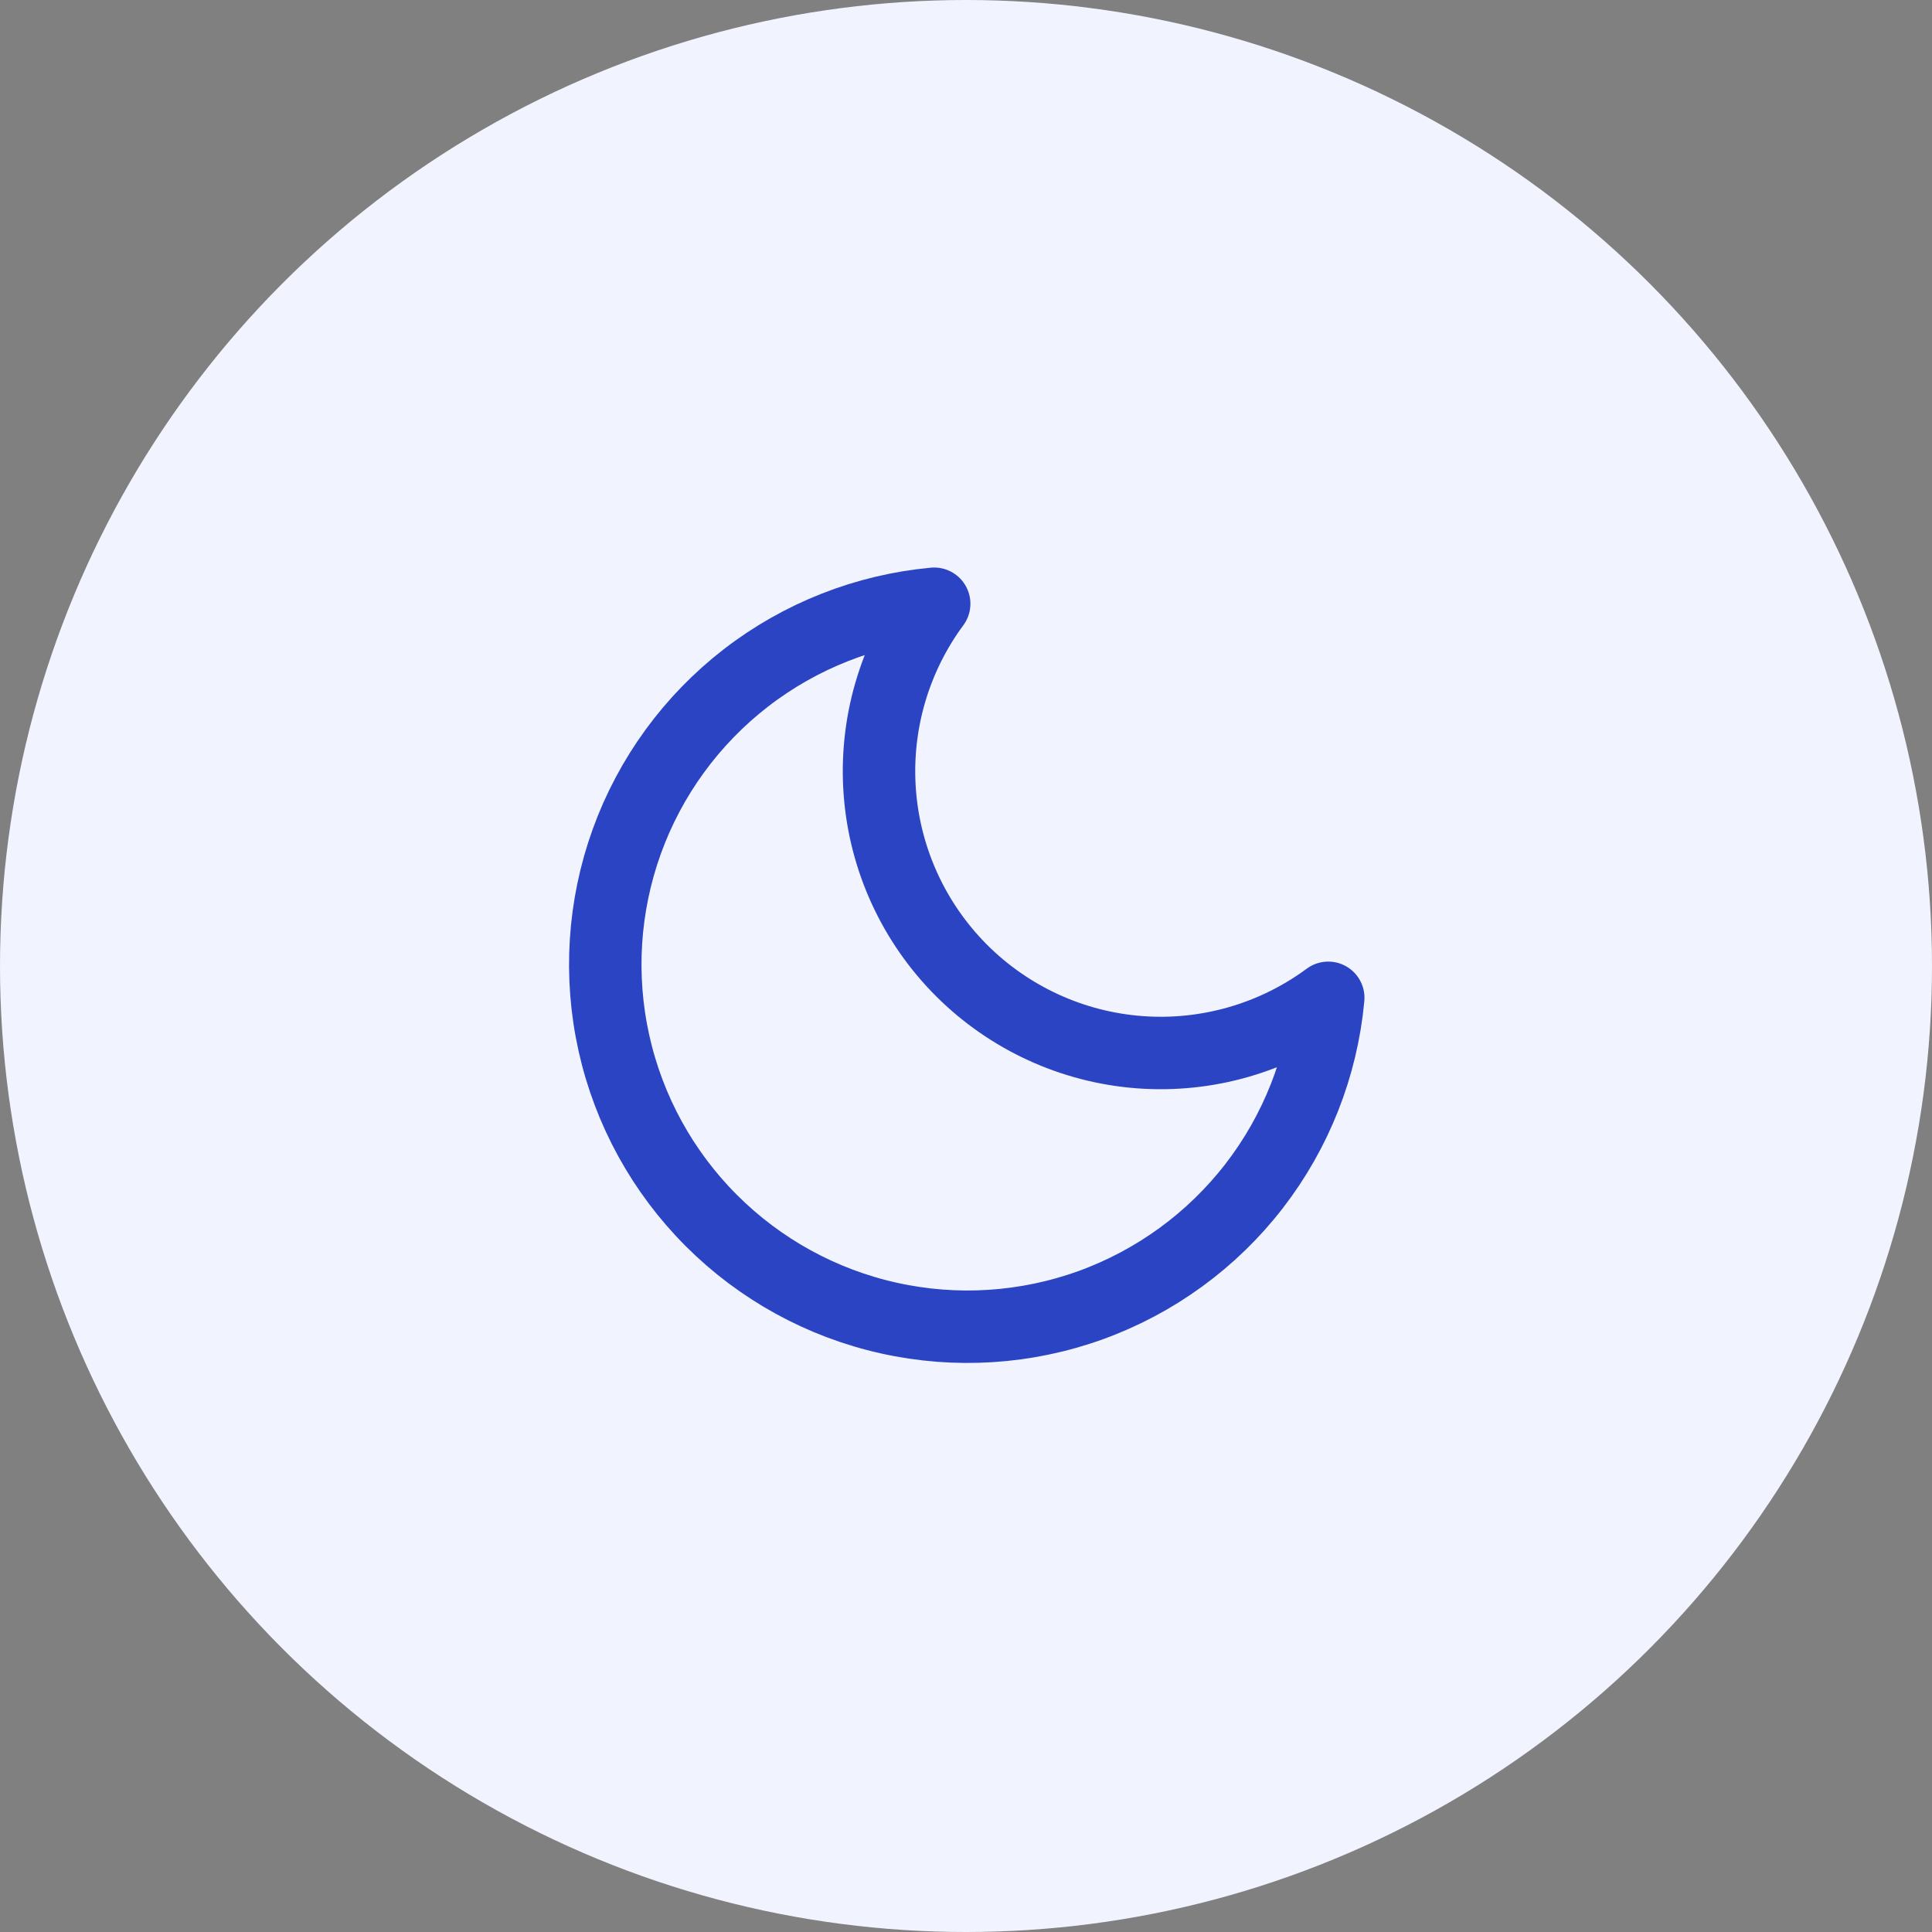
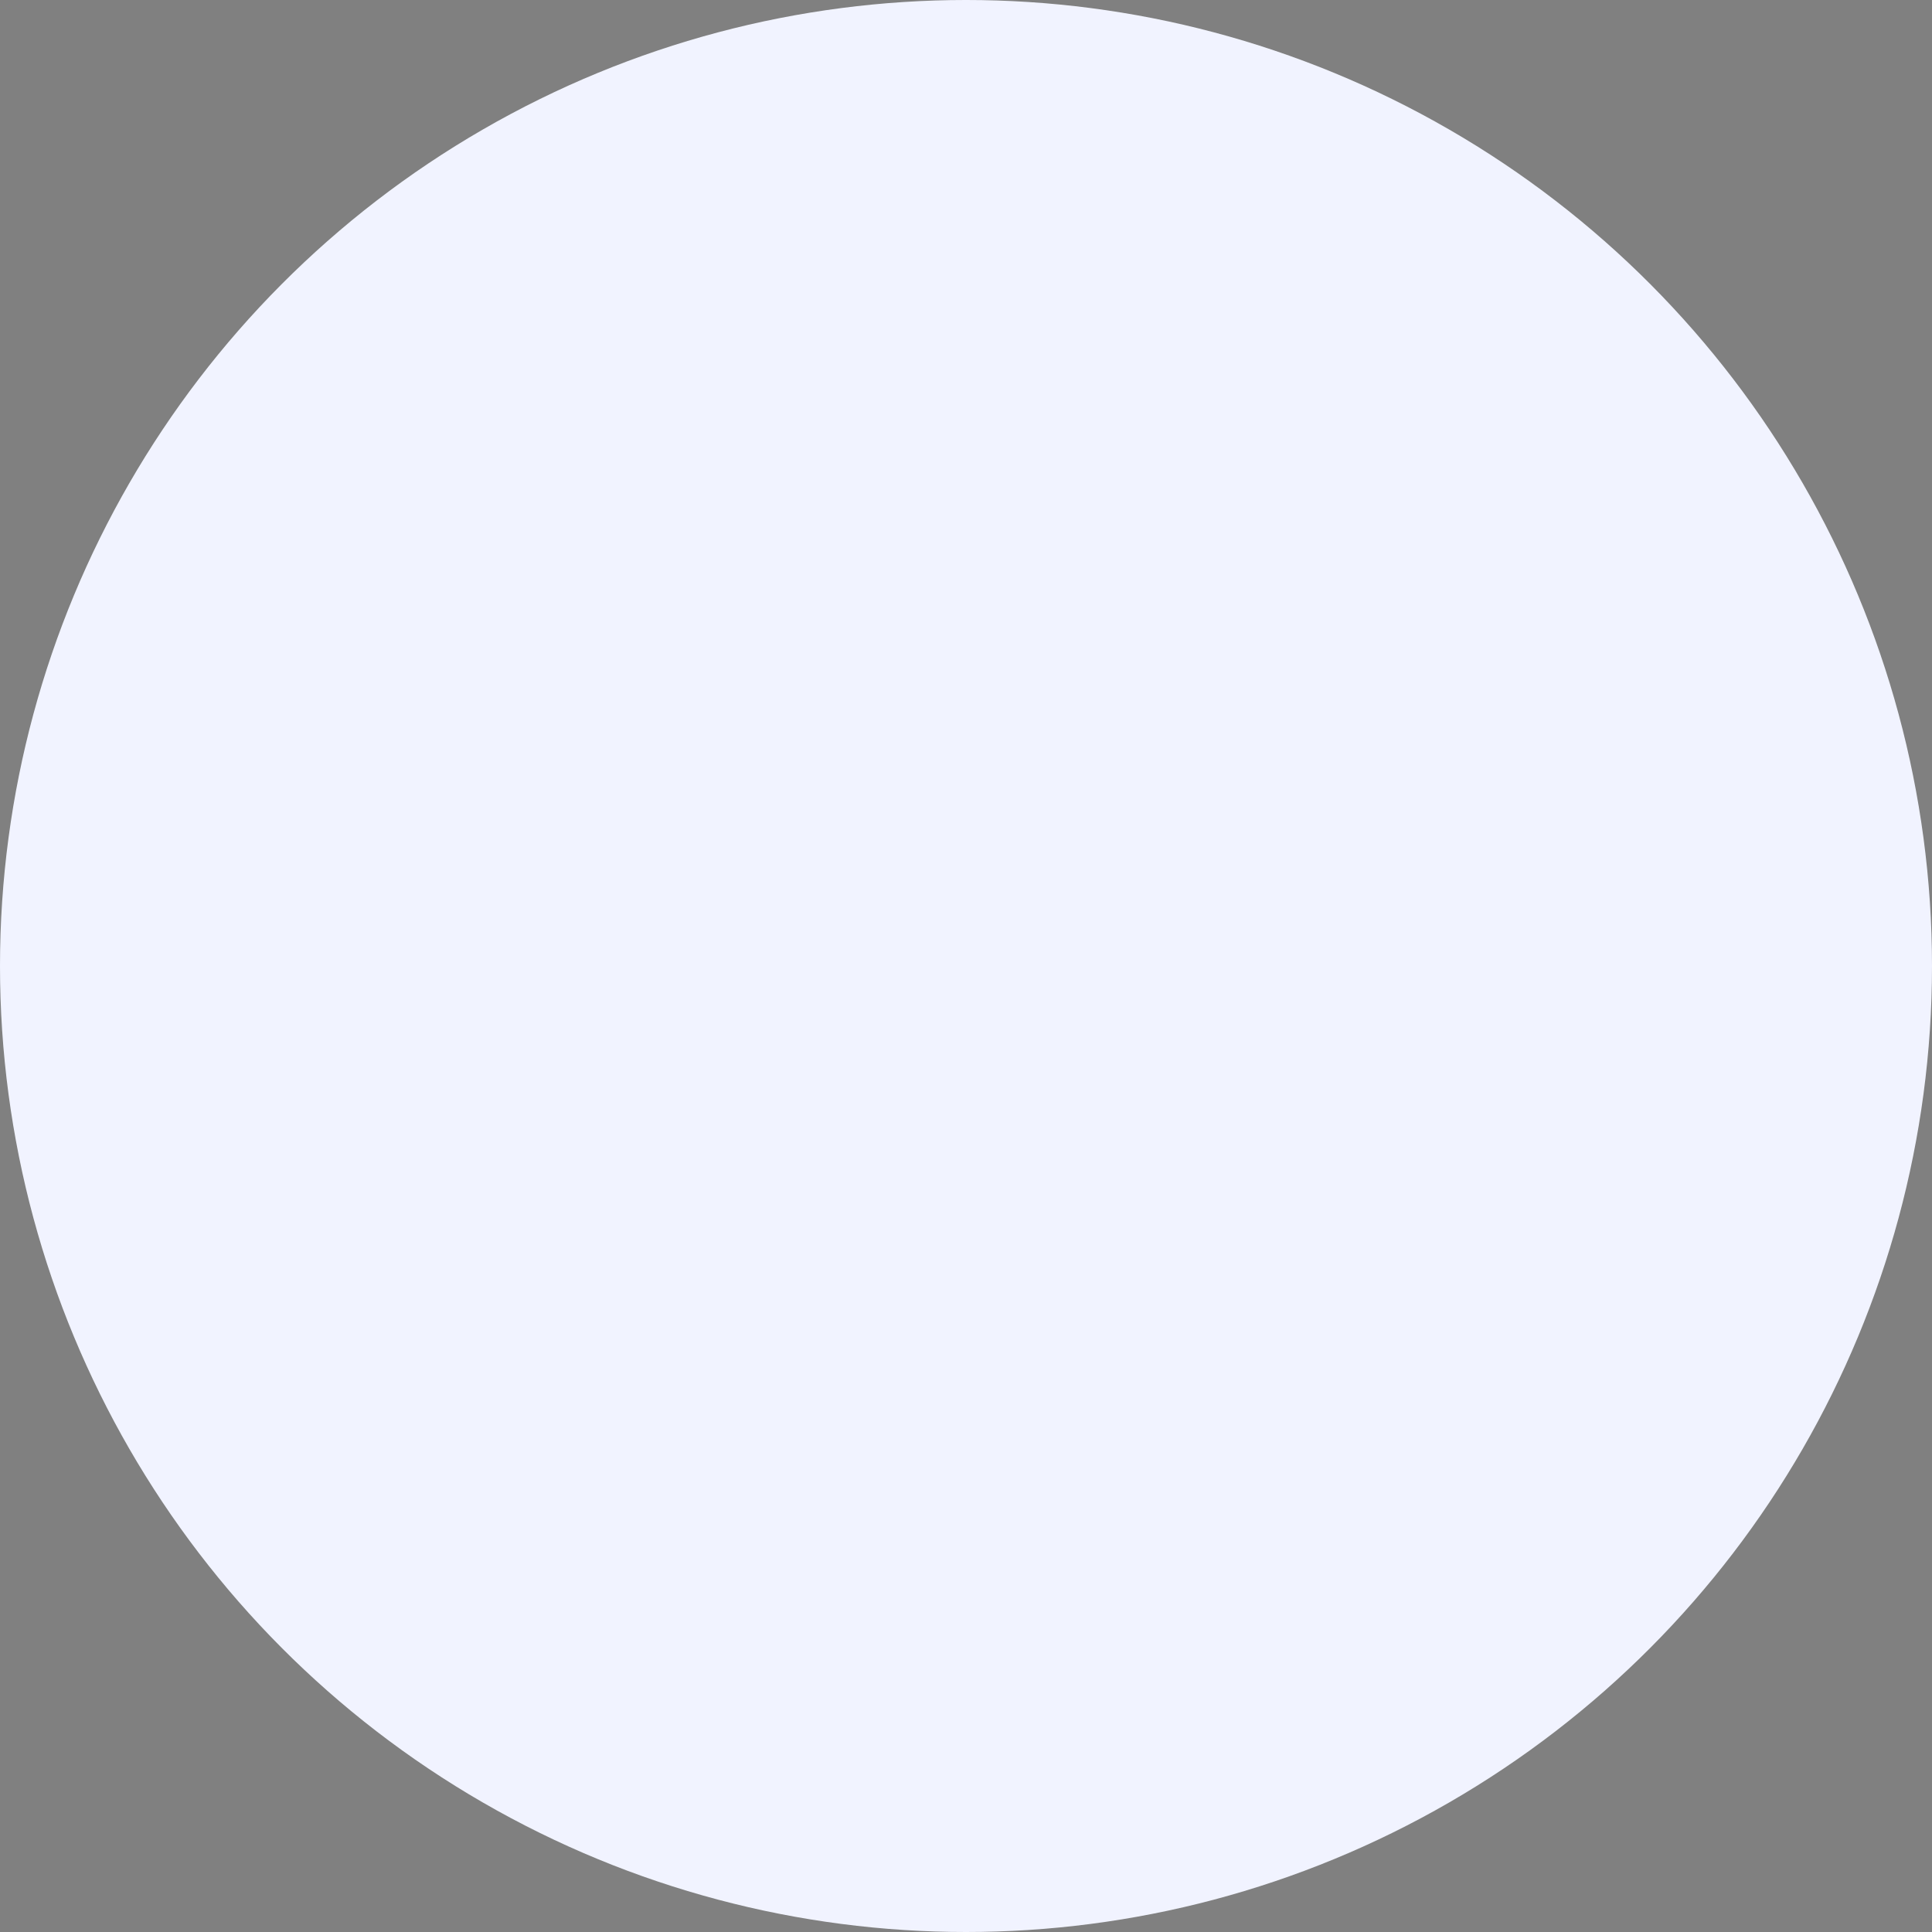
<svg xmlns="http://www.w3.org/2000/svg" width="32" height="32" viewBox="0 0 32 32" fill="none">
  <rect x="0" y="0" width="32" height="32" fill="#808080" stroke="none" />
  <circle cx="16" cy="16" r="16" fill="#F1F3FF" />
-   <path d="M22 16.527C21.895 17.662 21.469 18.743 20.772 19.645C20.075 20.546 19.136 21.23 18.064 21.618C16.992 22.005 15.832 22.079 14.72 21.831C13.607 21.583 12.589 21.023 11.783 20.217C10.977 19.411 10.417 18.393 10.169 17.28C9.921 16.168 9.995 15.008 10.382 13.936C10.769 12.864 11.454 11.925 12.355 11.228C13.257 10.531 14.338 10.105 15.473 10C14.809 10.899 14.489 12.006 14.572 13.121C14.655 14.236 15.136 15.283 15.926 16.074C16.717 16.864 17.764 17.345 18.879 17.428C19.994 17.511 21.101 17.191 22 16.527Z" stroke="#2A44C4" stroke-width="1.2" stroke-linecap="round" stroke-linejoin="round" />
</svg>